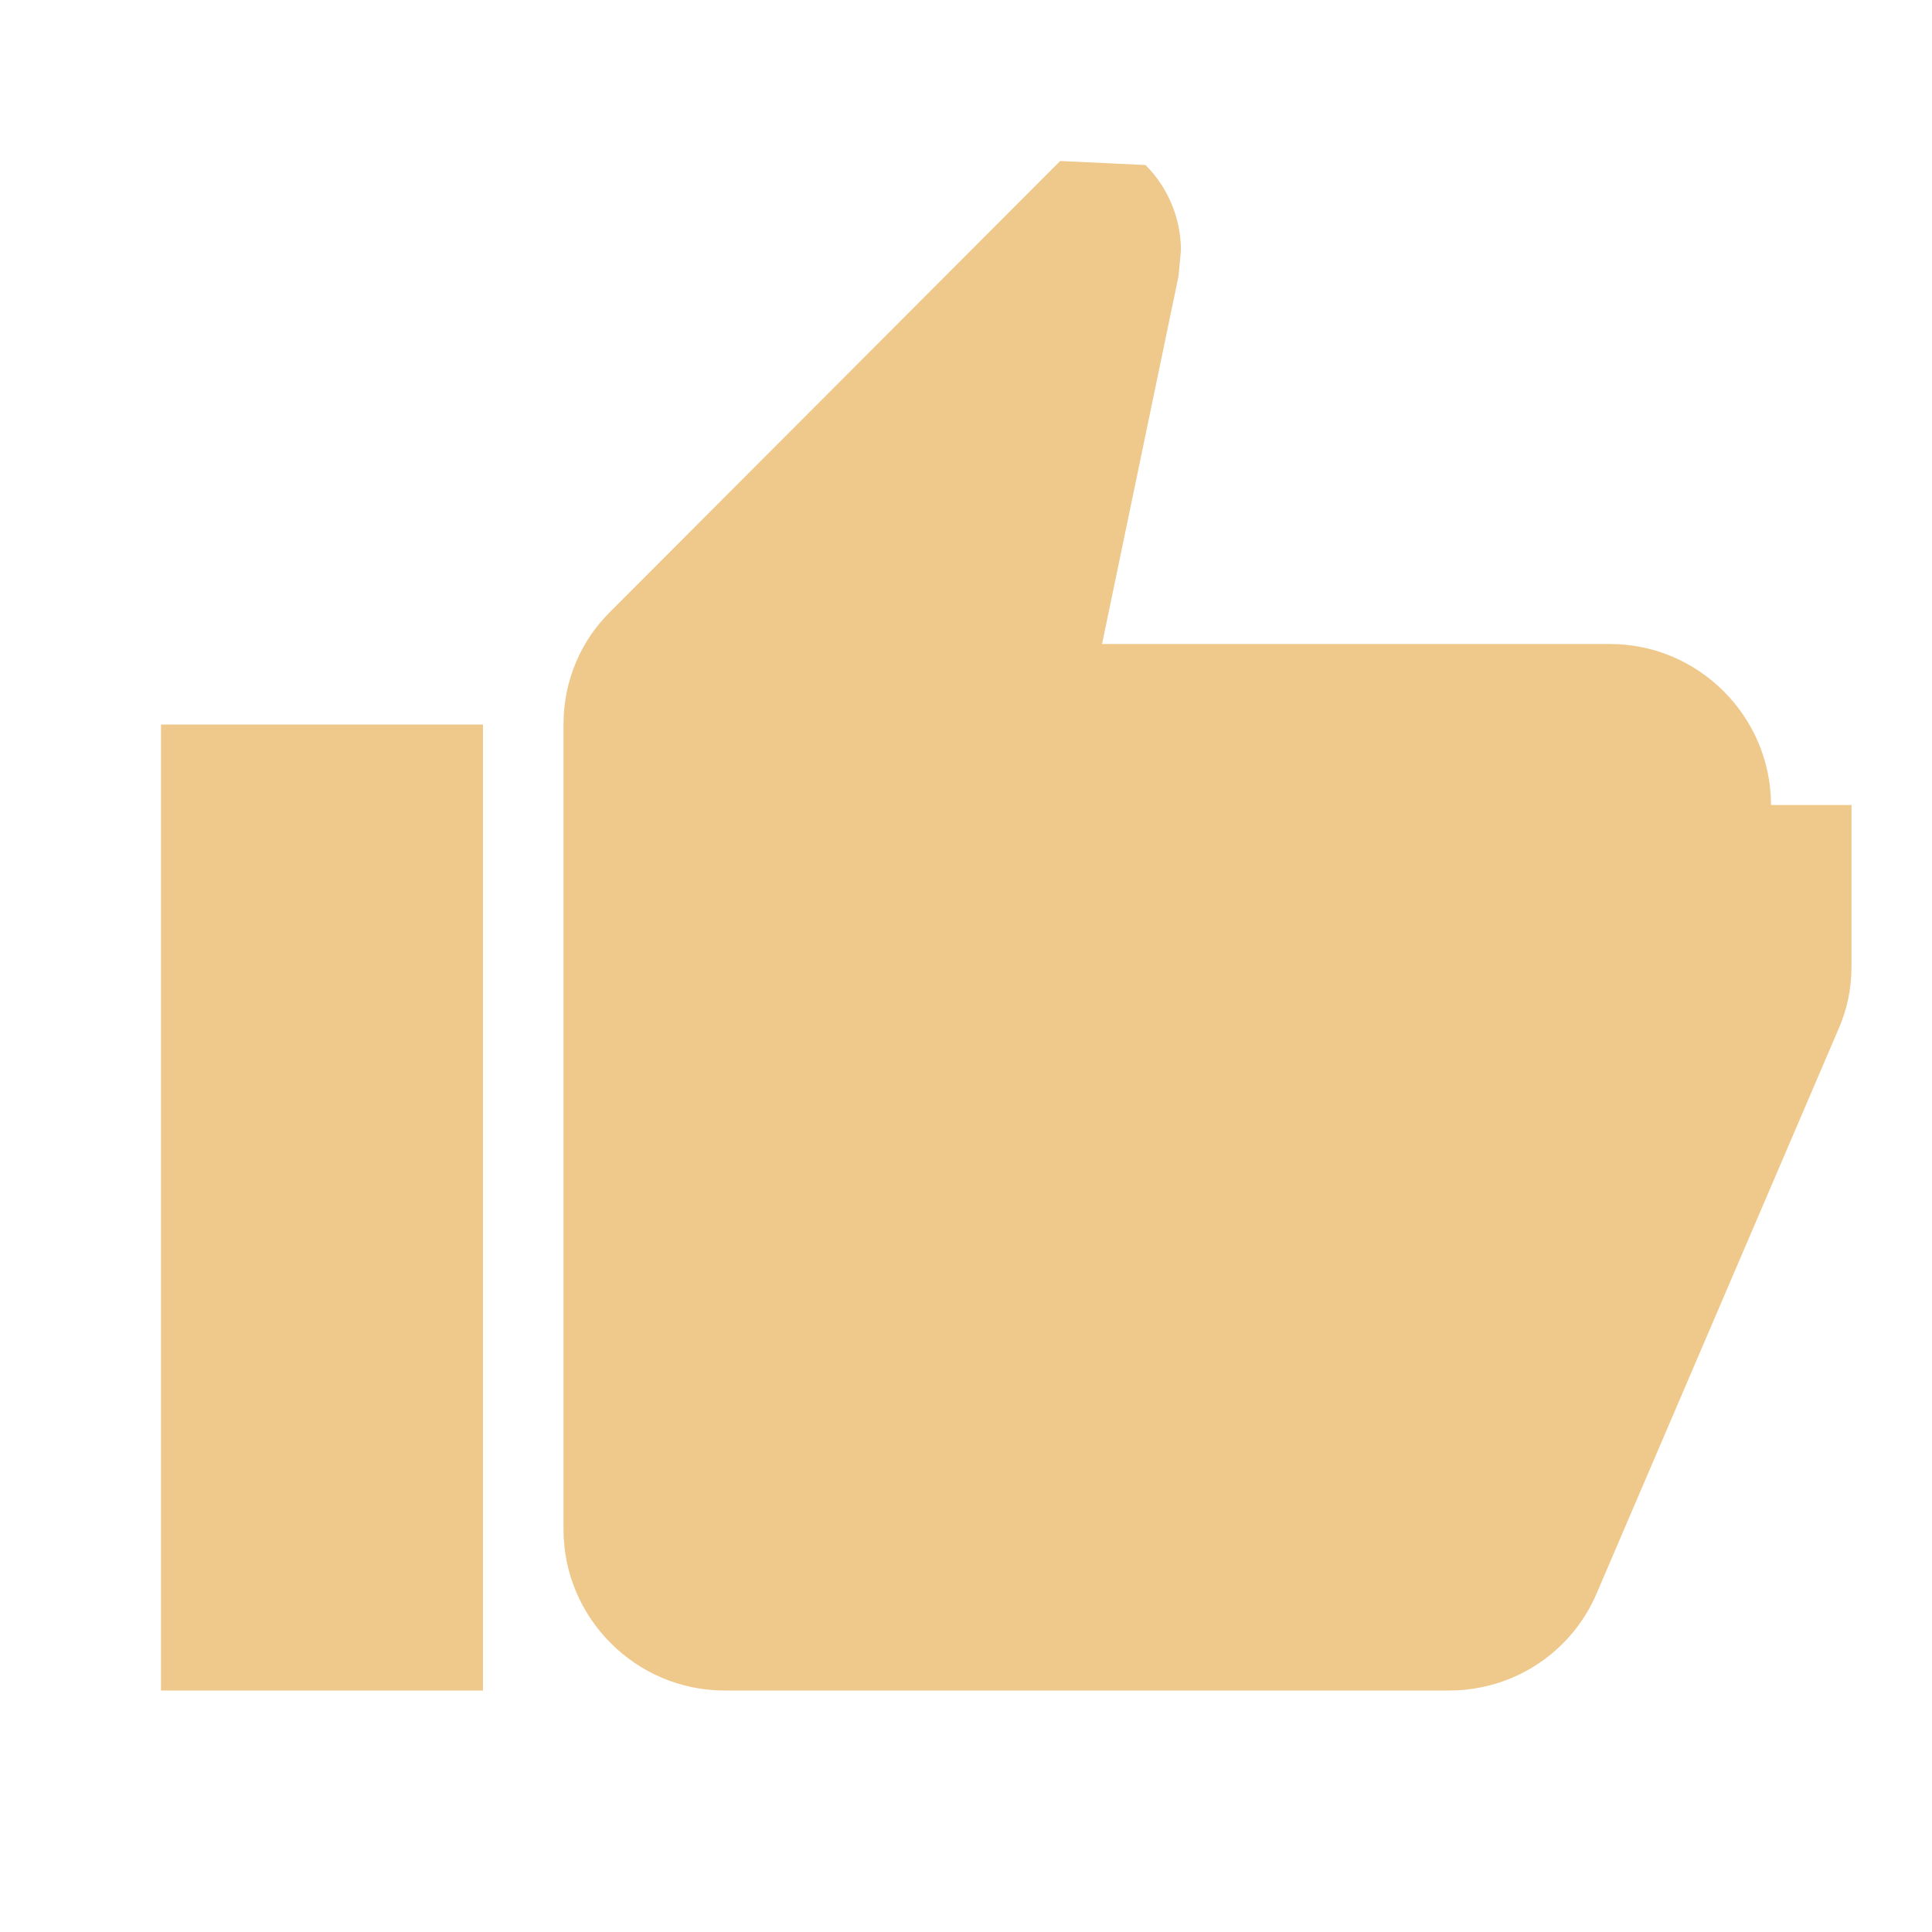
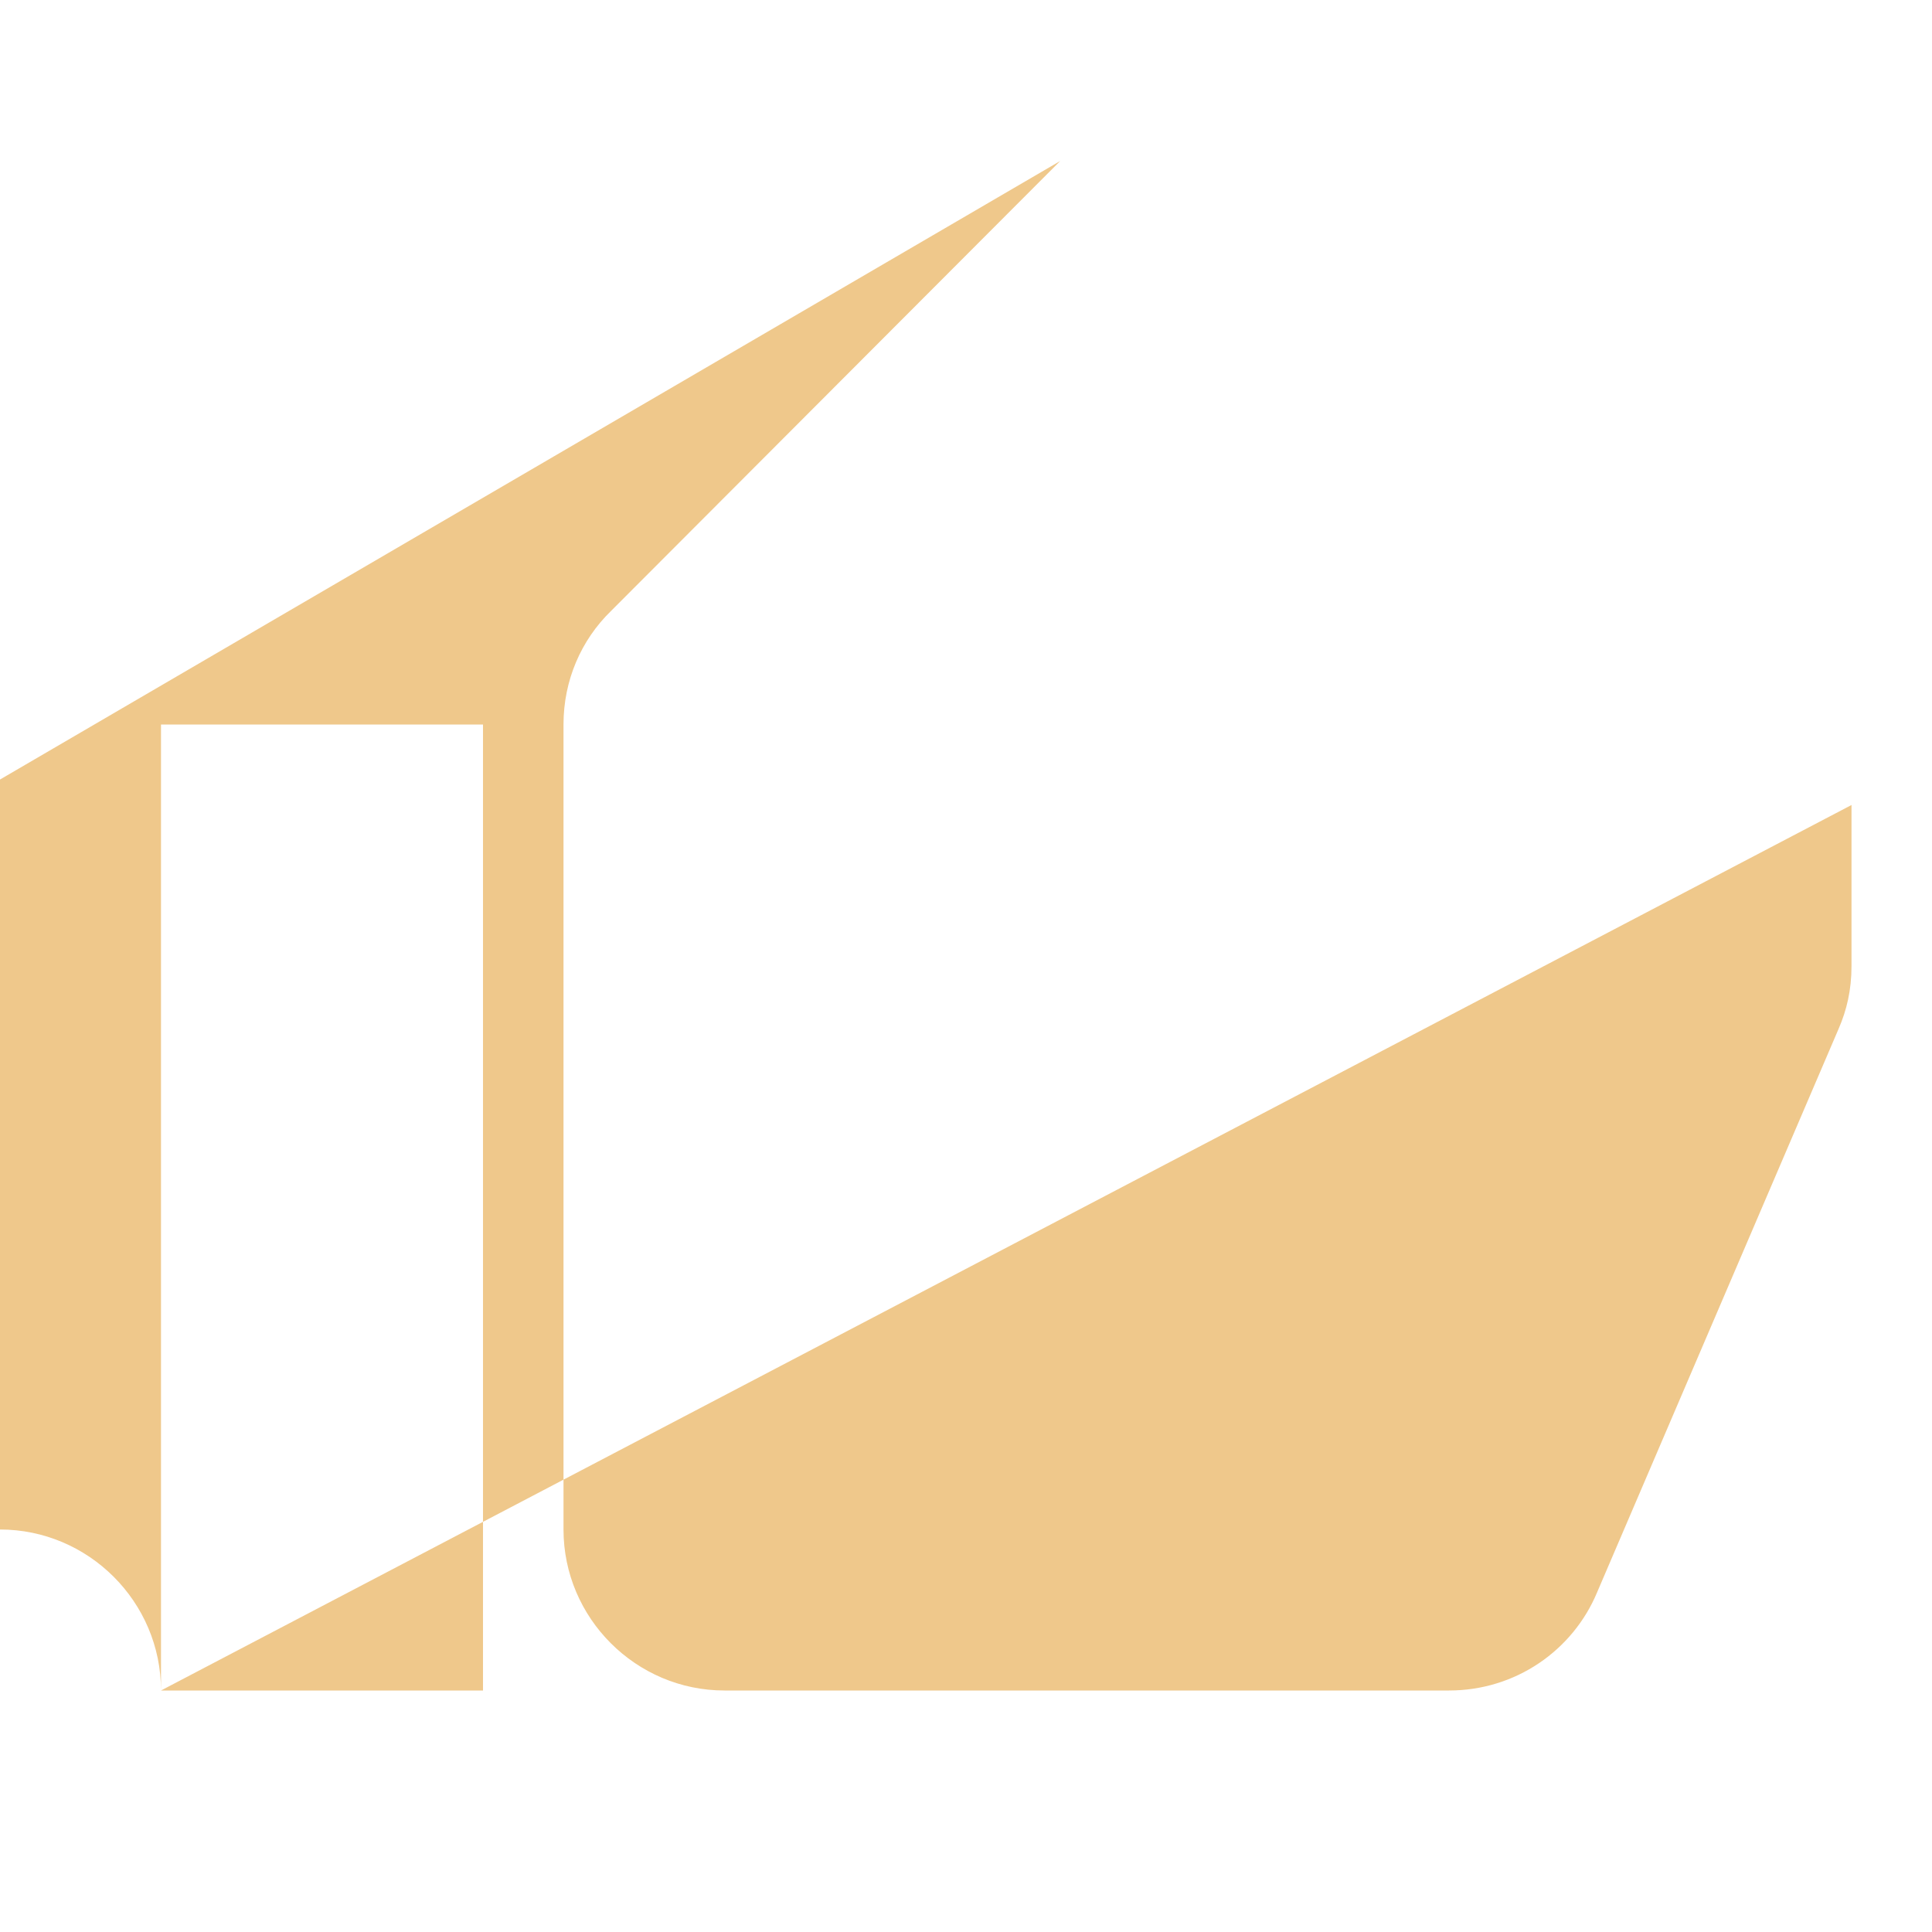
<svg xmlns="http://www.w3.org/2000/svg" viewBox="0 0 24 24" width="100" height="100" fill="#EFC88B">
-   <path d="M2 21h4V9H2v12zM22 10c0-1.1-.9-2-2-2h-6.31l.95-4.57.03-.32            c0-.41-.17-.79-.44-1.06L13.17 2 7.59 7.59C7.22 7.95 7 8.45 7 9v10            c0 1.1.9 2 2 2h9c.83 0 1.54-.5 1.84-1.22l3-7c.1-.23.16-.48.16-.78v-2z" />
+   <path d="M2 21h4V9H2v12zc0-1.1-.9-2-2-2h-6.31l.95-4.57.03-.32            c0-.41-.17-.79-.44-1.06L13.17 2 7.59 7.59C7.22 7.95 7 8.45 7 9v10            c0 1.1.9 2 2 2h9c.83 0 1.54-.5 1.84-1.22l3-7c.1-.23.16-.48.16-.78v-2z" />
</svg>